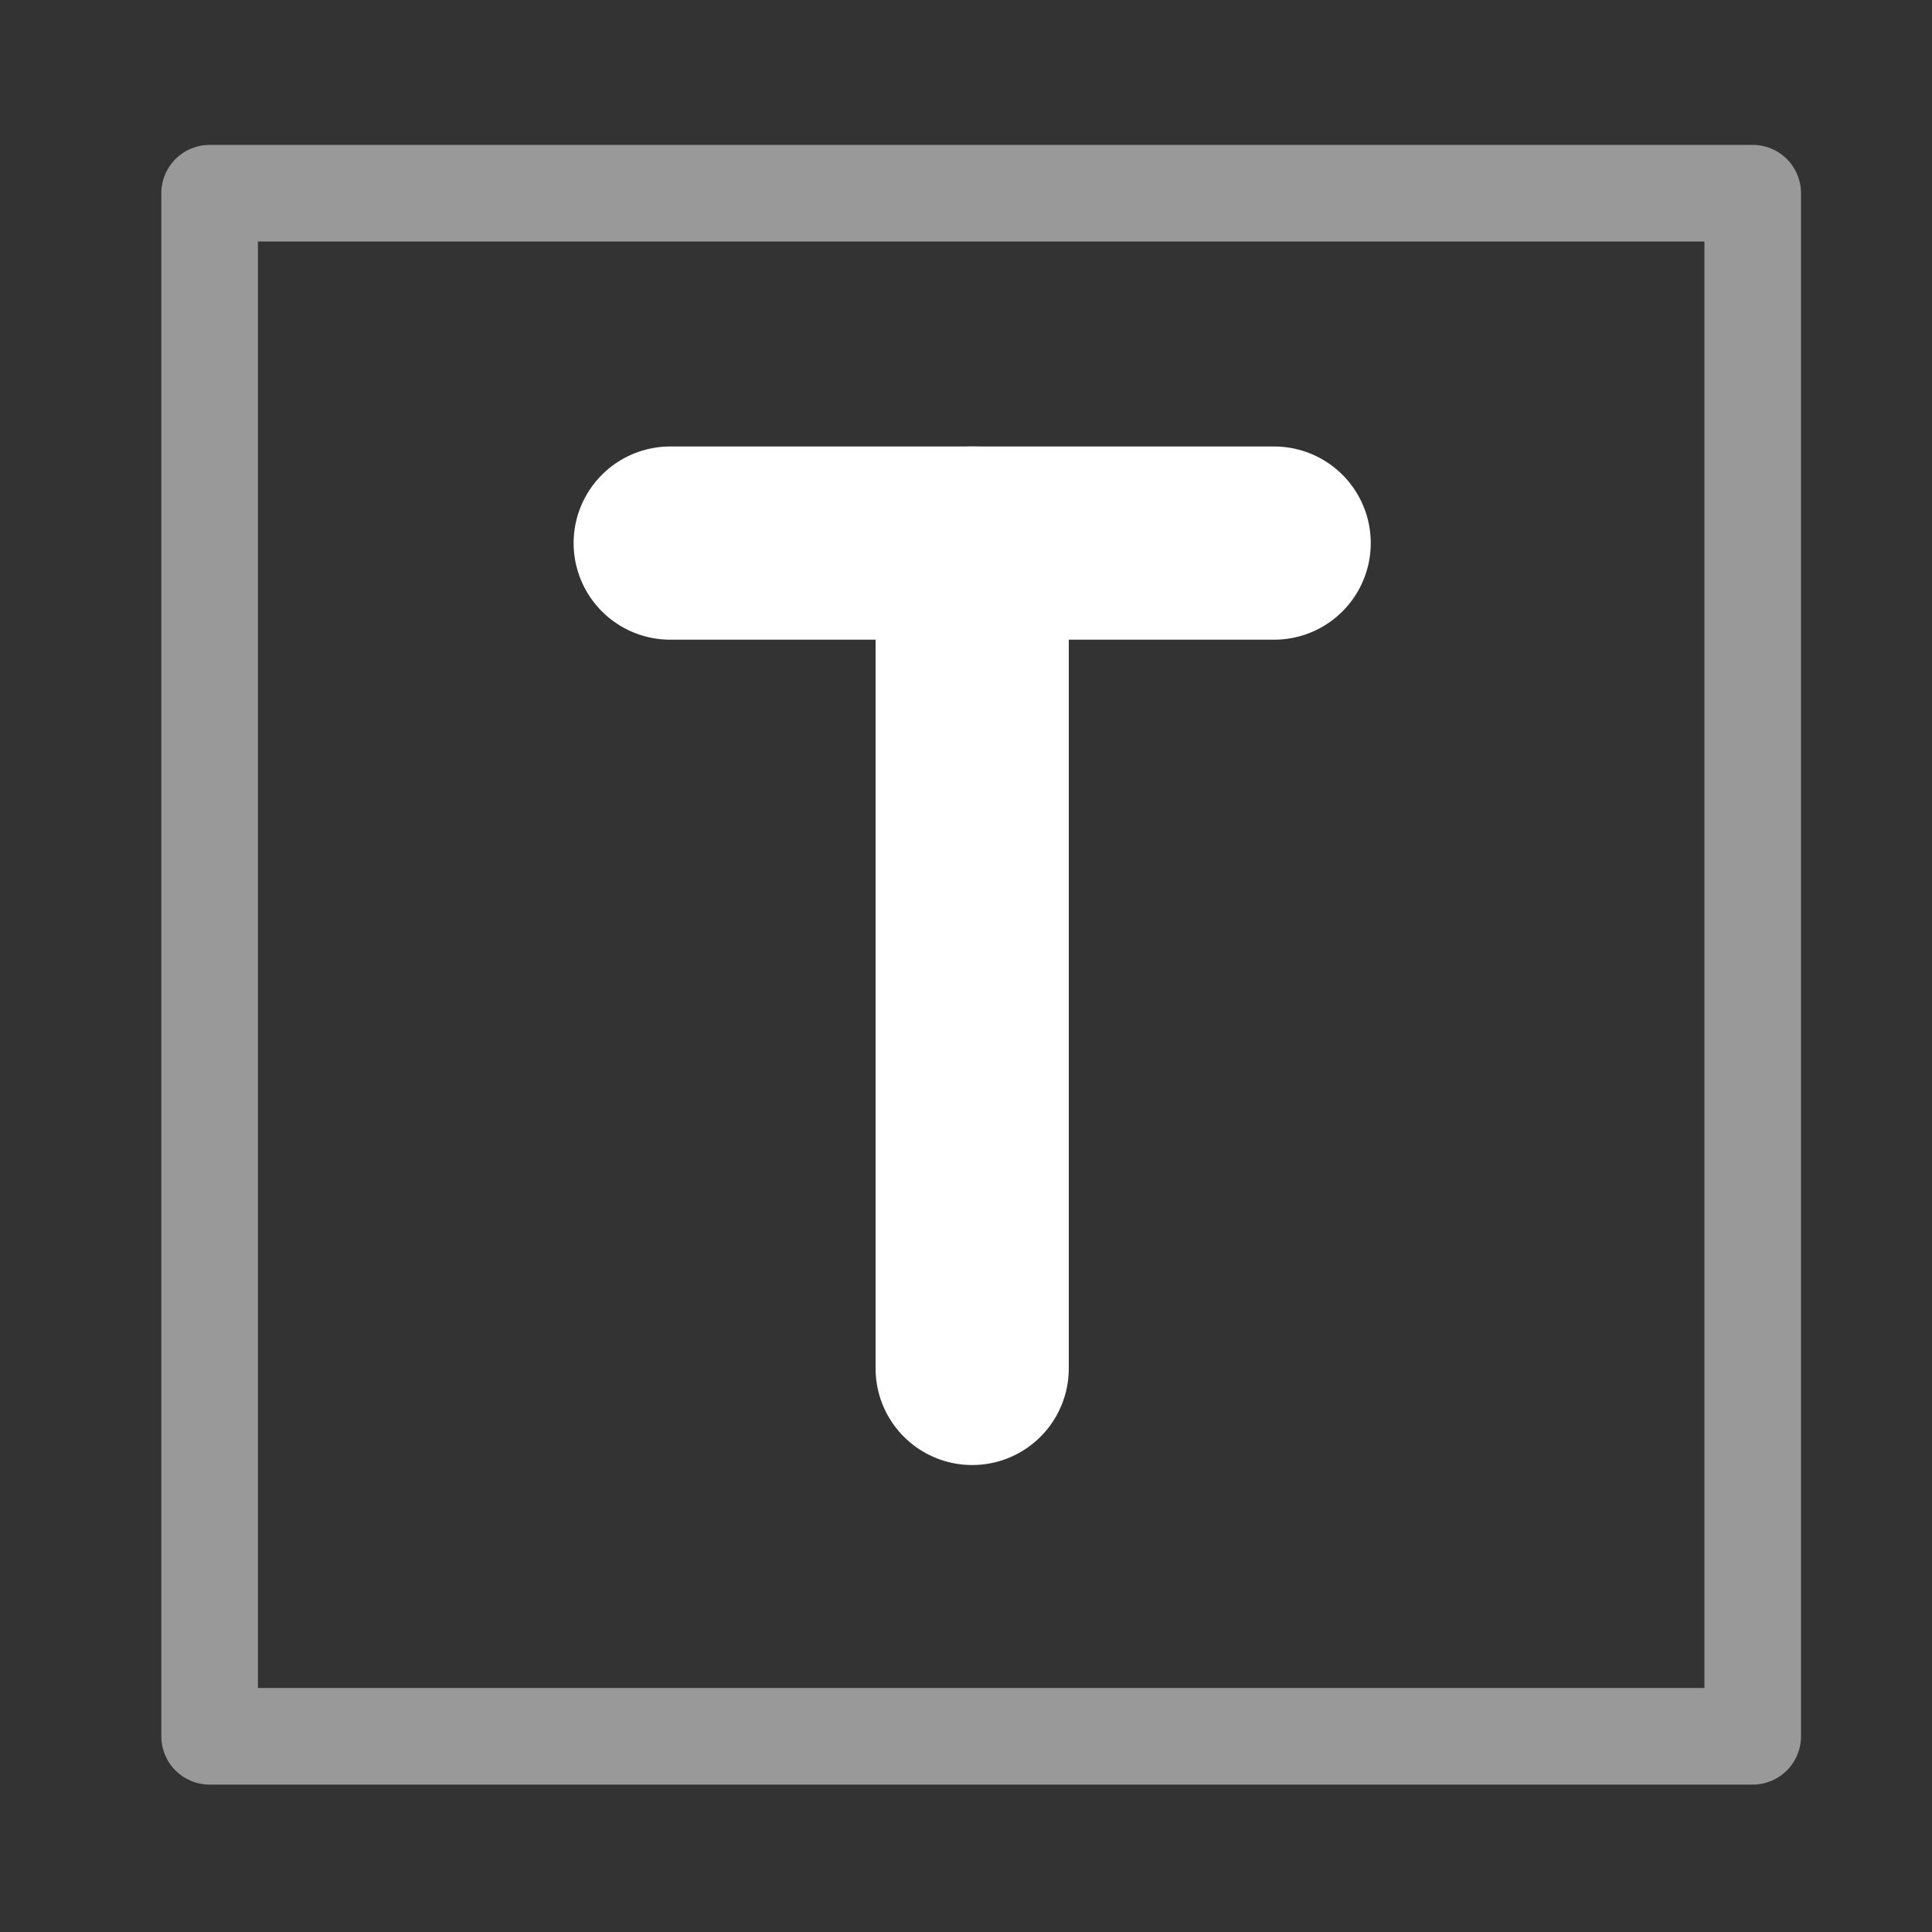
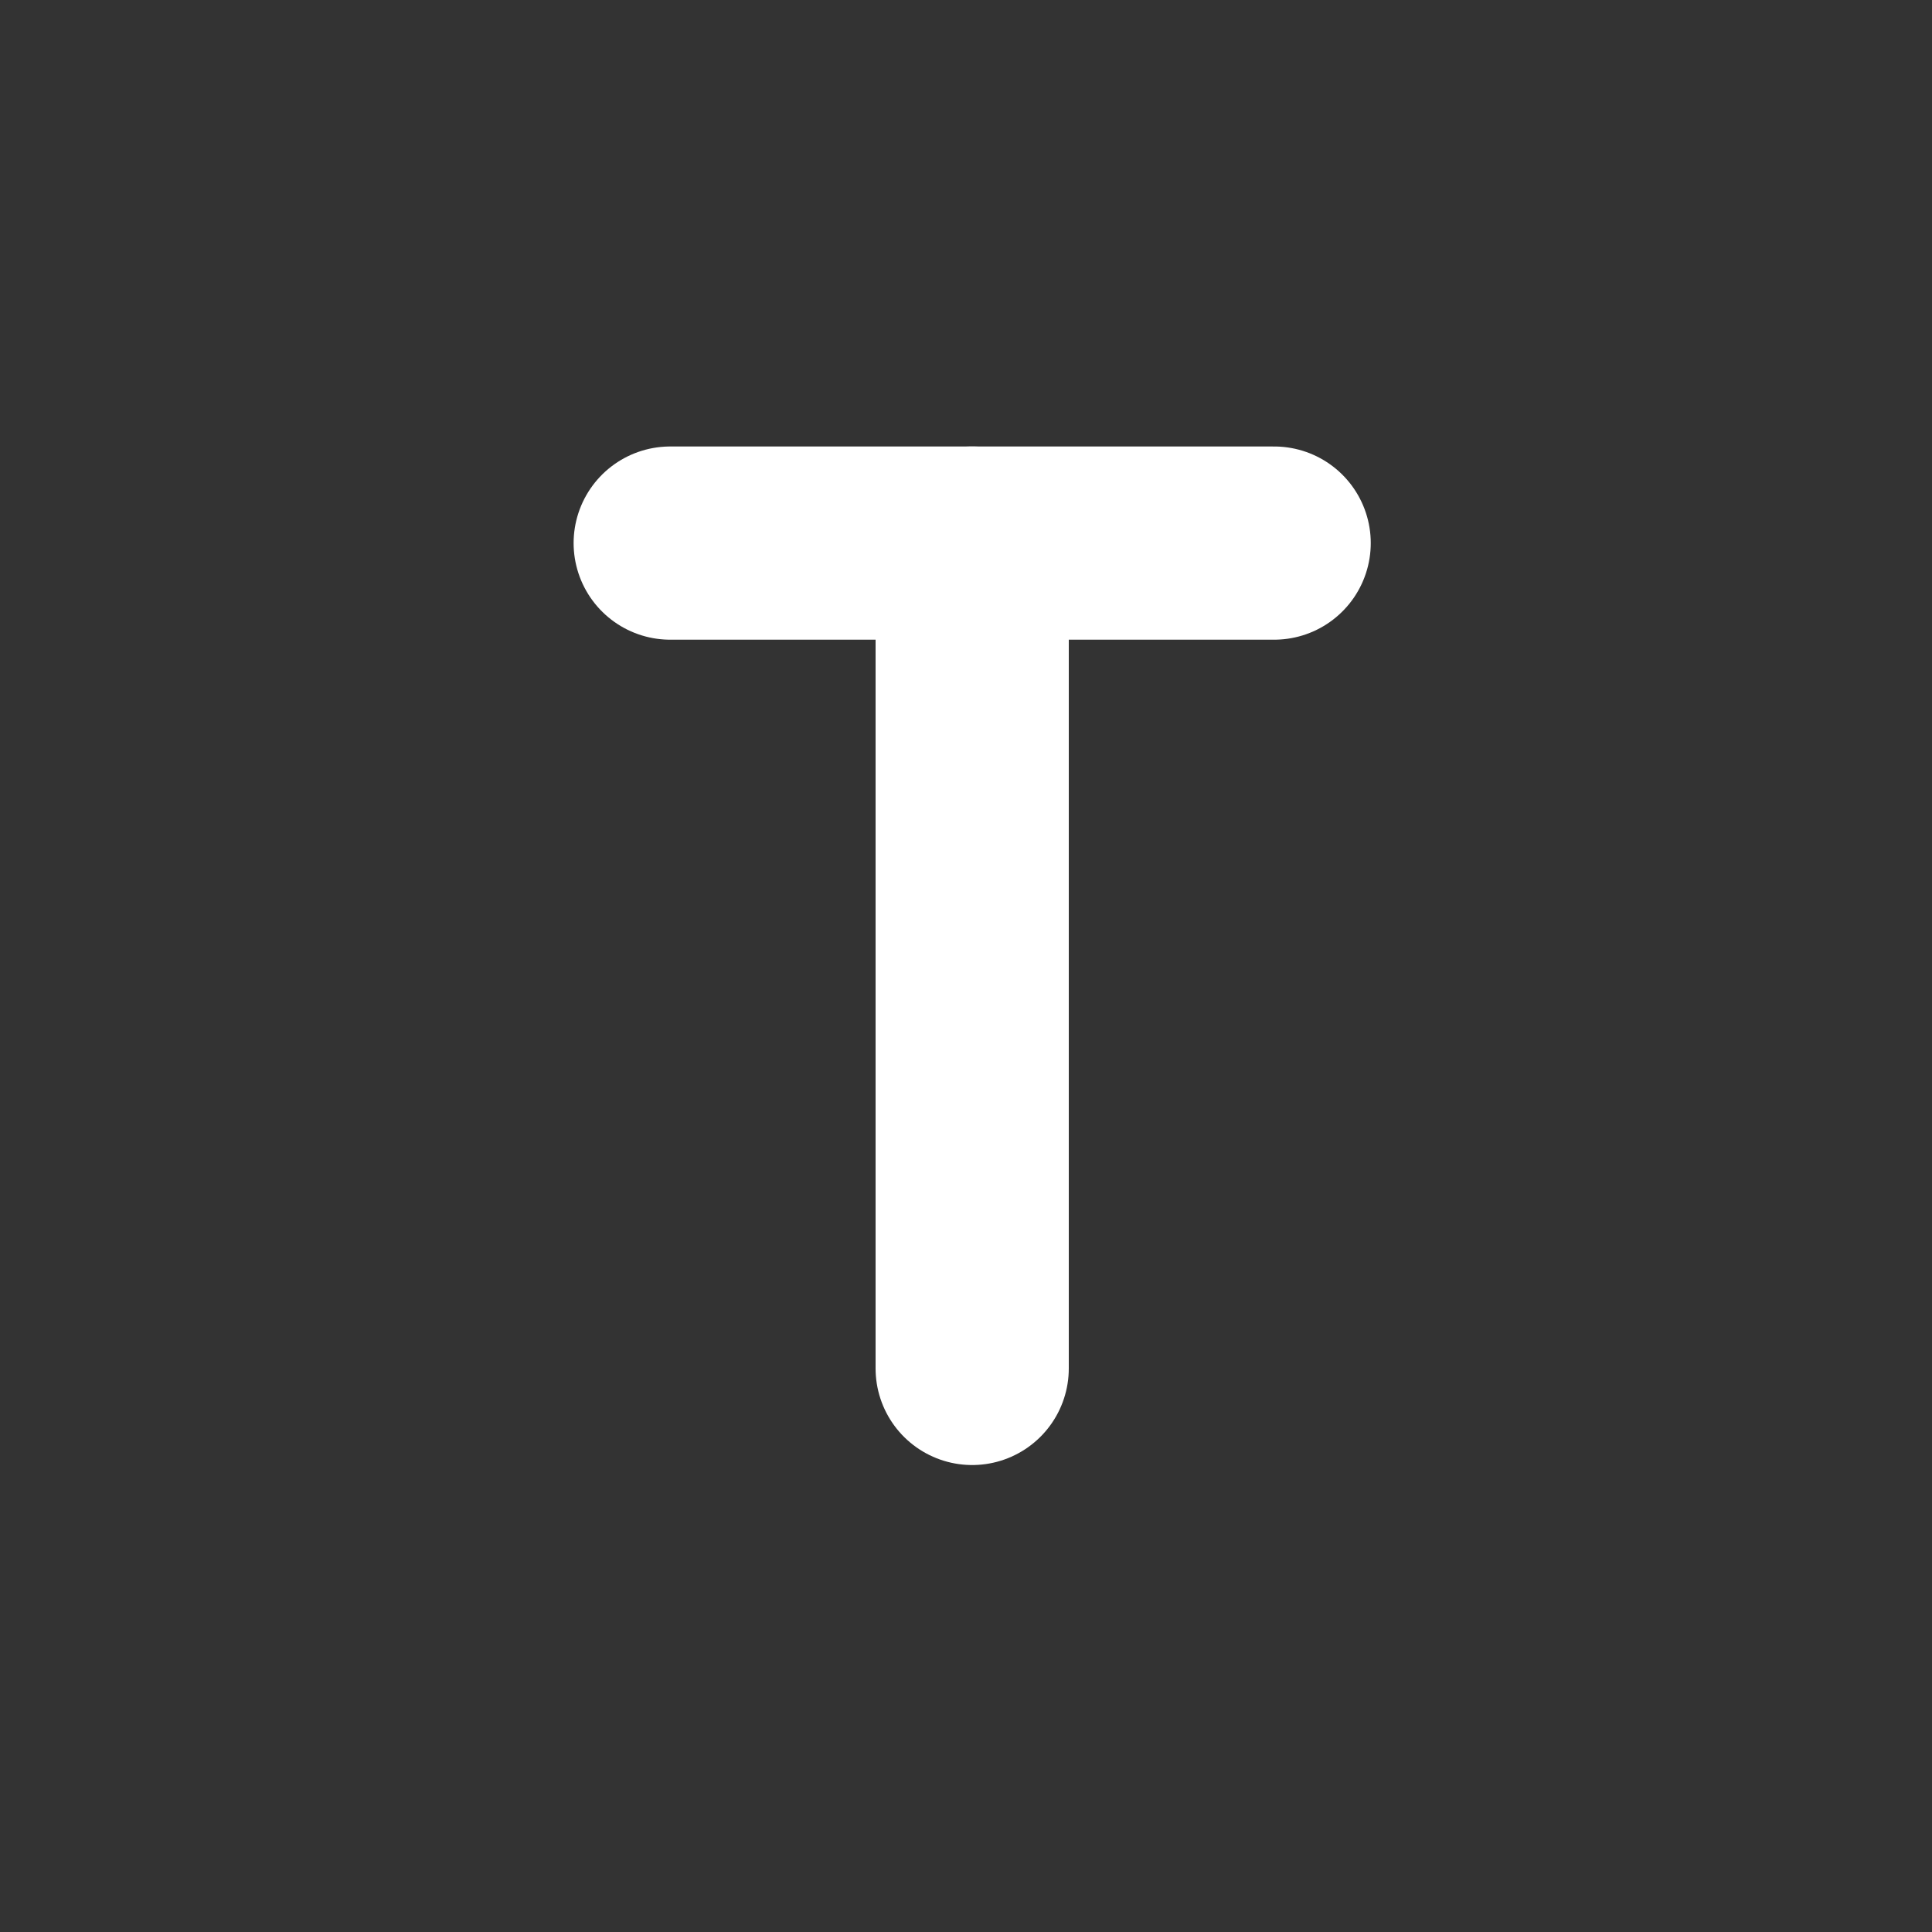
<svg xmlns="http://www.w3.org/2000/svg" width="100" height="100" viewBox="0 0 100 100">
  <rect x="0" y="0" width="100" height="100" fill="#333333" stroke="none" />
  <g id="main">
-     <rect x="10.85" y="10" width="79.87" height="79.87" fill="none" stroke="#fff" stroke-linecap="round" stroke-linejoin="round" stroke-width="5" opacity="0.5" />
    <line x1="34.69" y1="28.11" x2="65.95" y2="28.11" fill="none" stroke="#fff" stroke-linecap="round" stroke-linejoin="round" stroke-width="10" />
    <line x1="50.32" y1="70.83" x2="50.32" y2="28.11" fill="none" stroke="#fff" stroke-linecap="round" stroke-linejoin="round" stroke-width="10" />
  </g>
</svg>